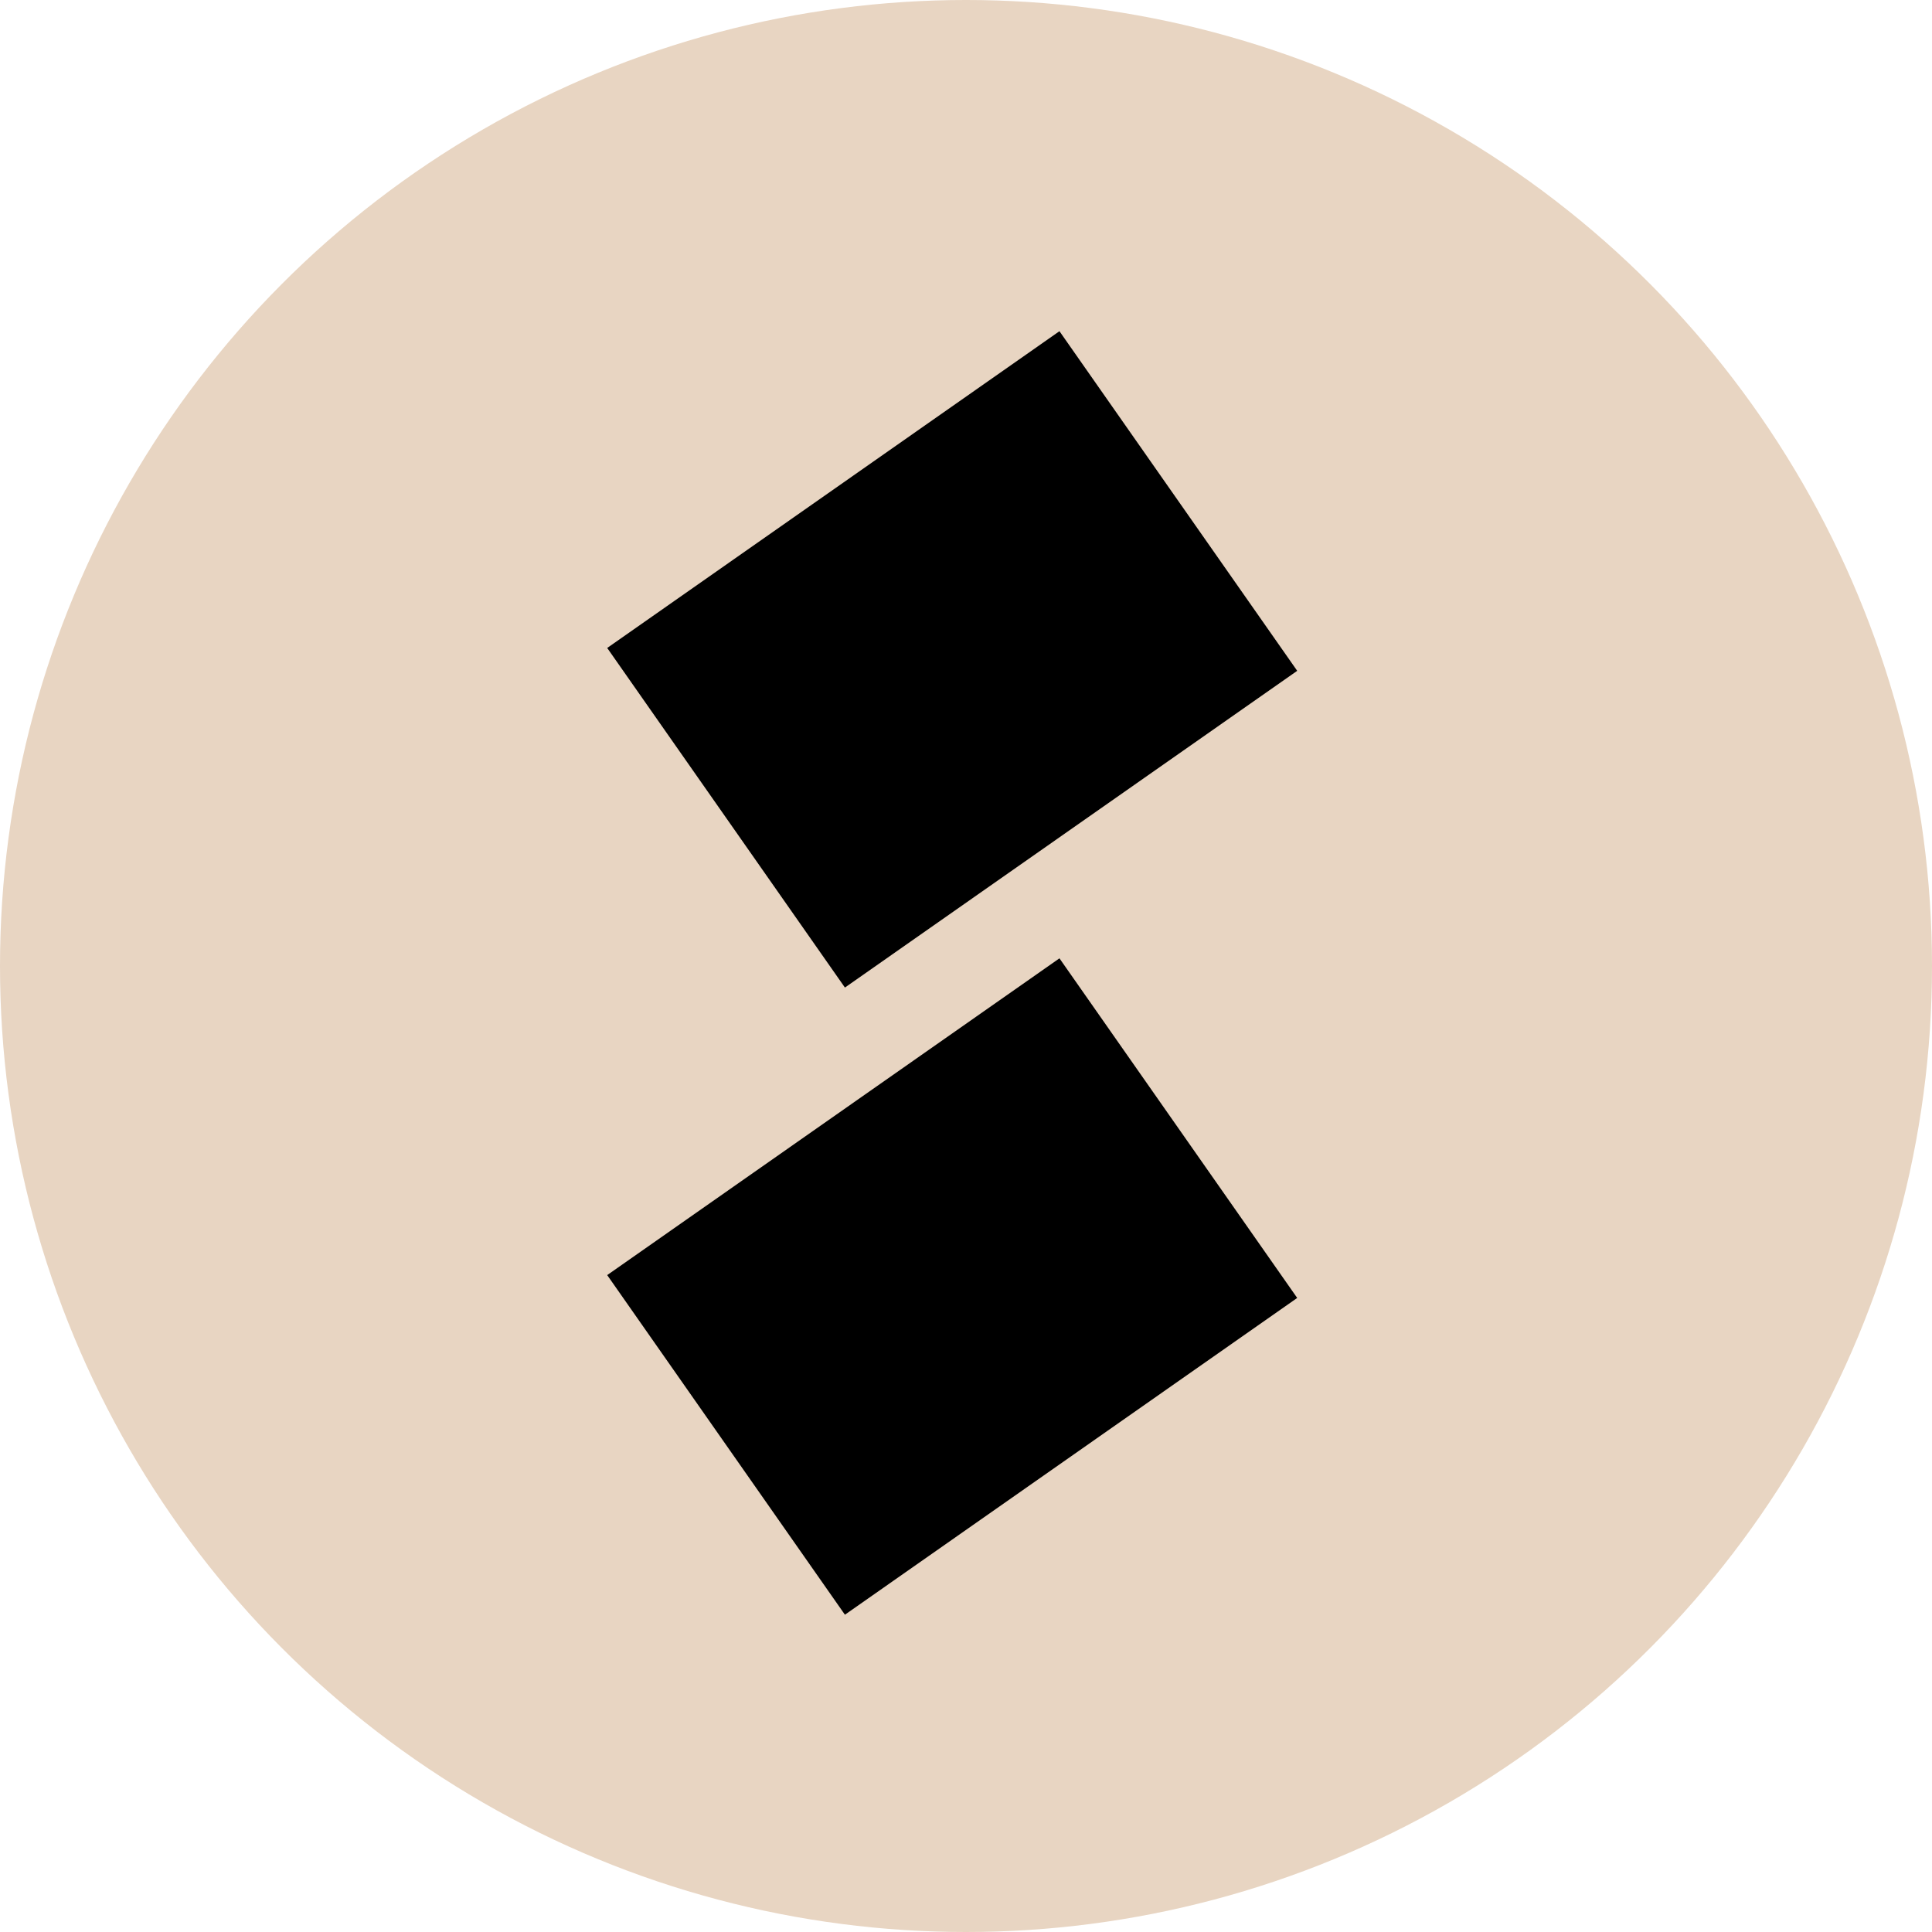
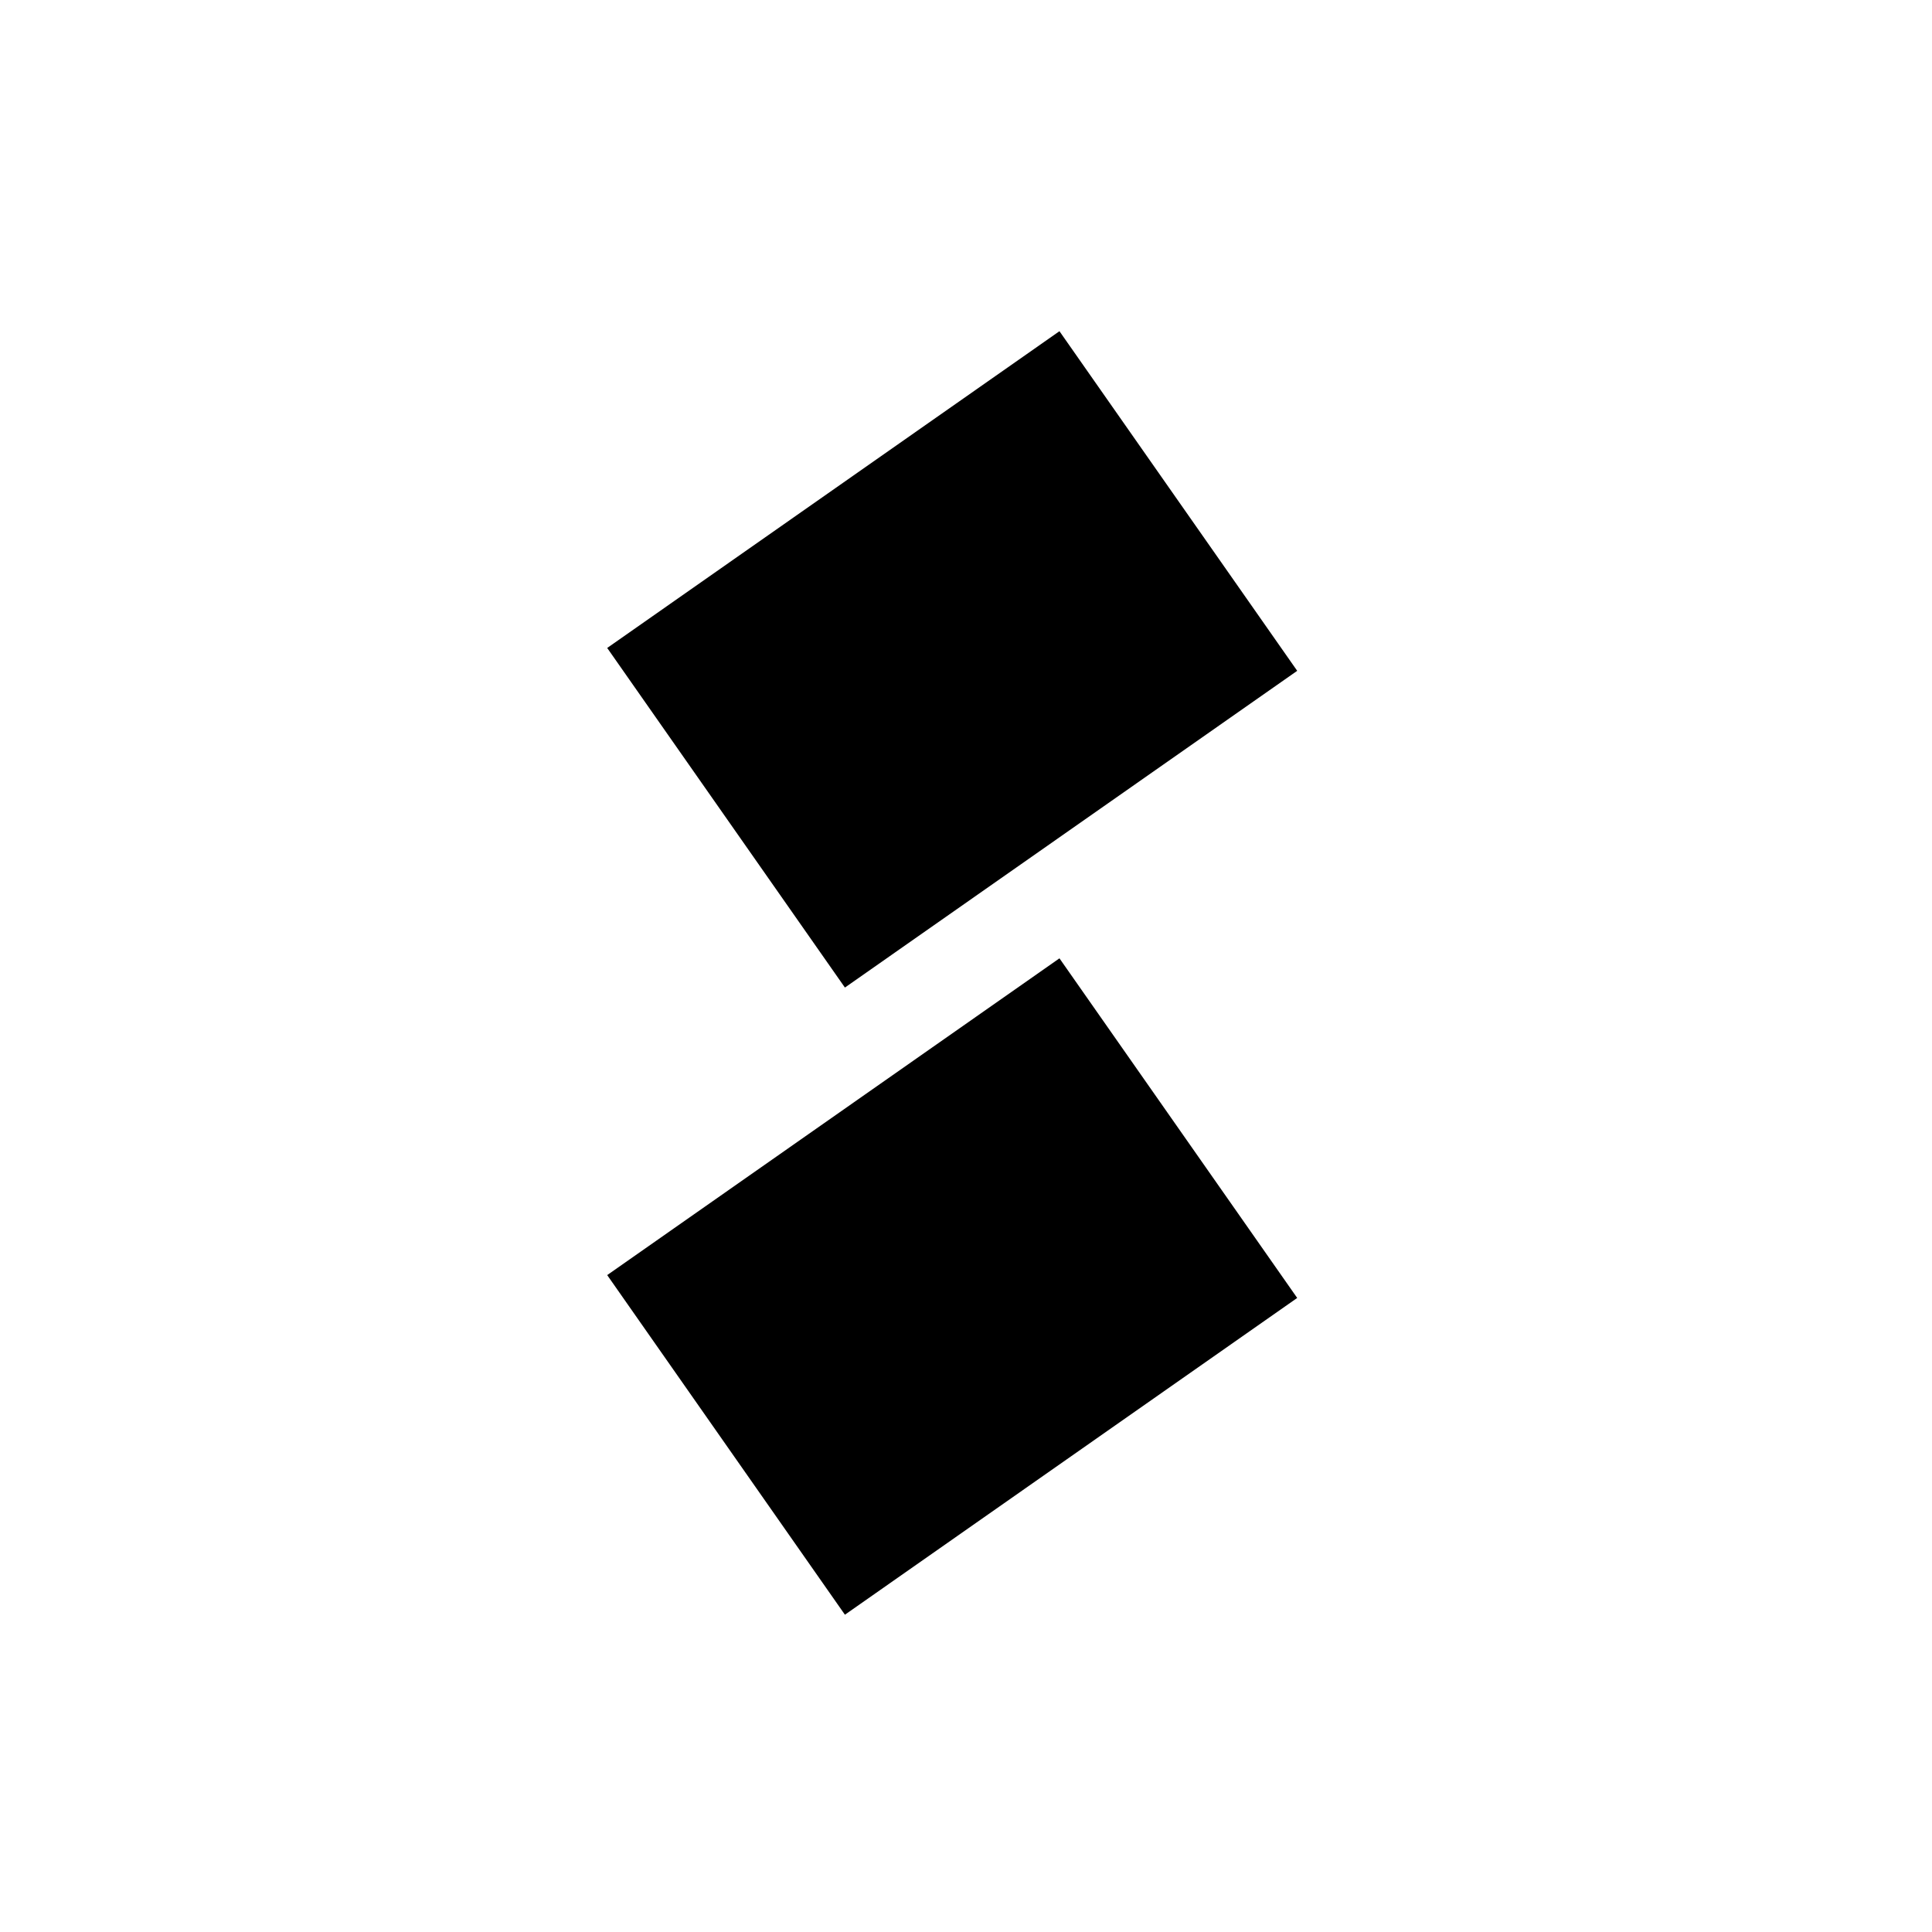
<svg xmlns="http://www.w3.org/2000/svg" width="70" height="70" viewBox="0 0 70 70" fill="none">
-   <circle cx="35" cy="35" r="35" fill="#E8D5C2" />
  <path d="M38.386 12L22 23.477L30.613 35.781L47 24.305L38.386 12Z" fill="black" />
  <path d="M38.386 34.722L22 46.199L30.613 58.504L47 47.027L38.386 34.722Z" fill="black" />
</svg>